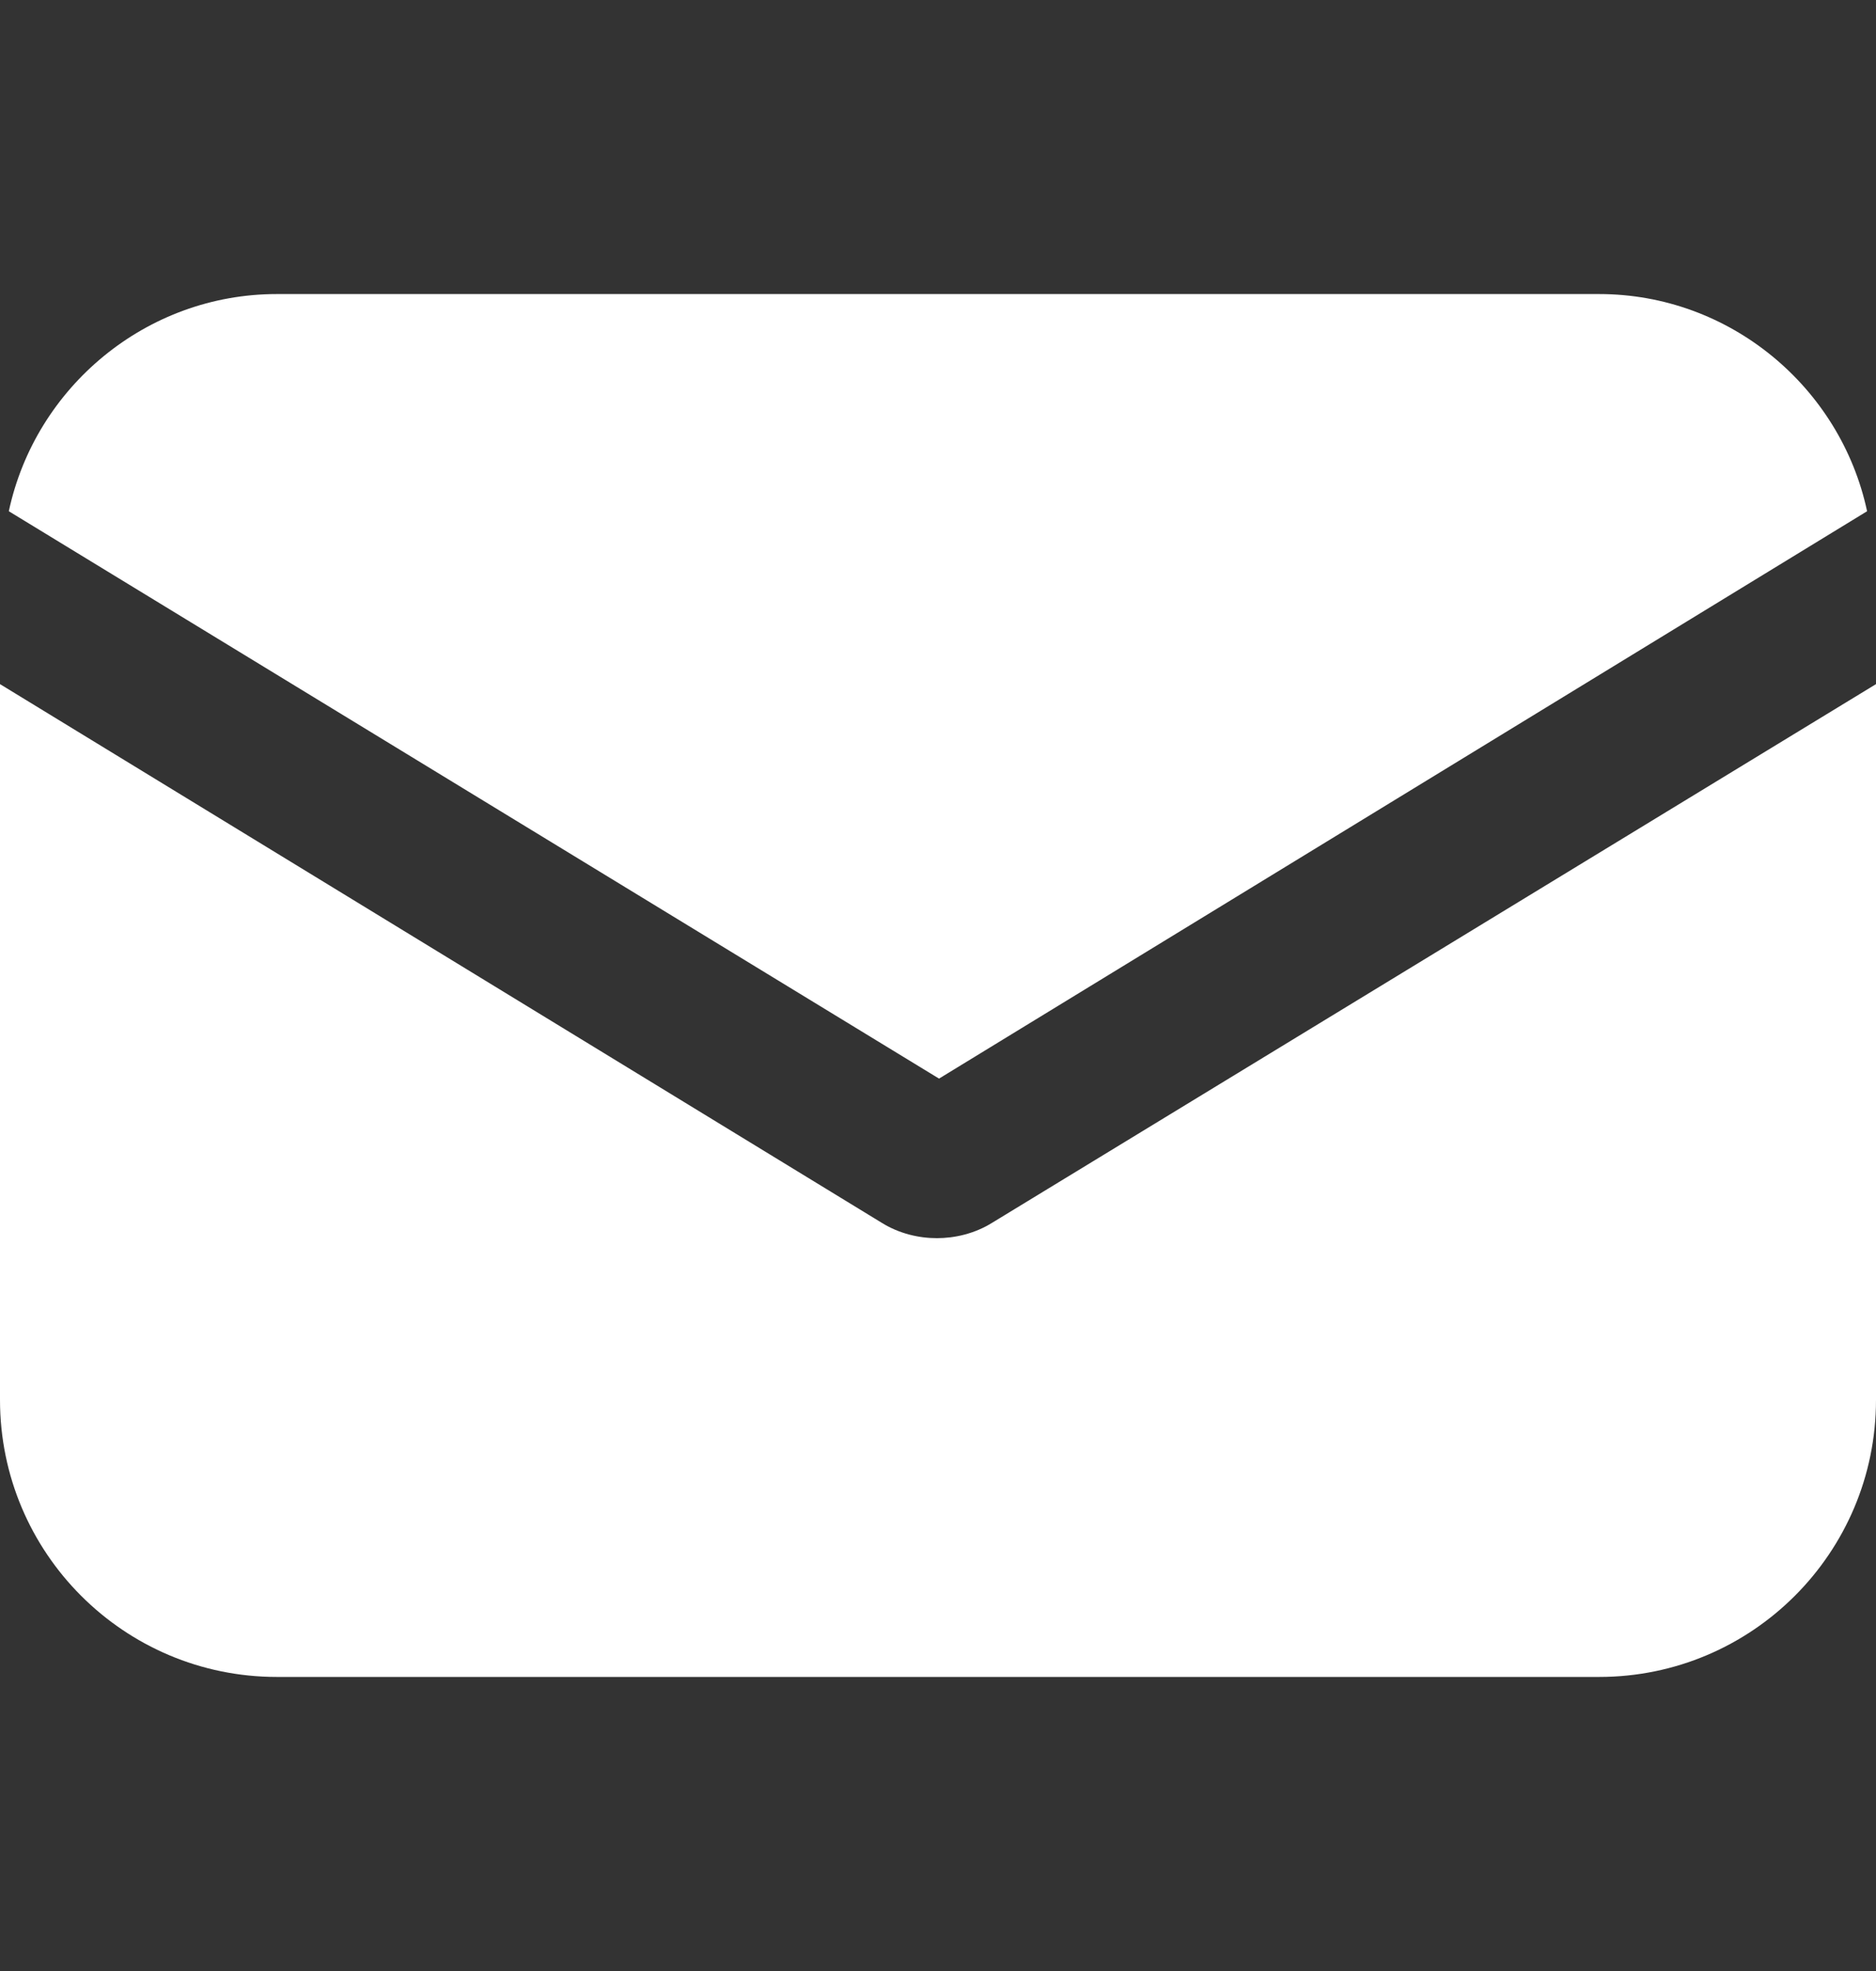
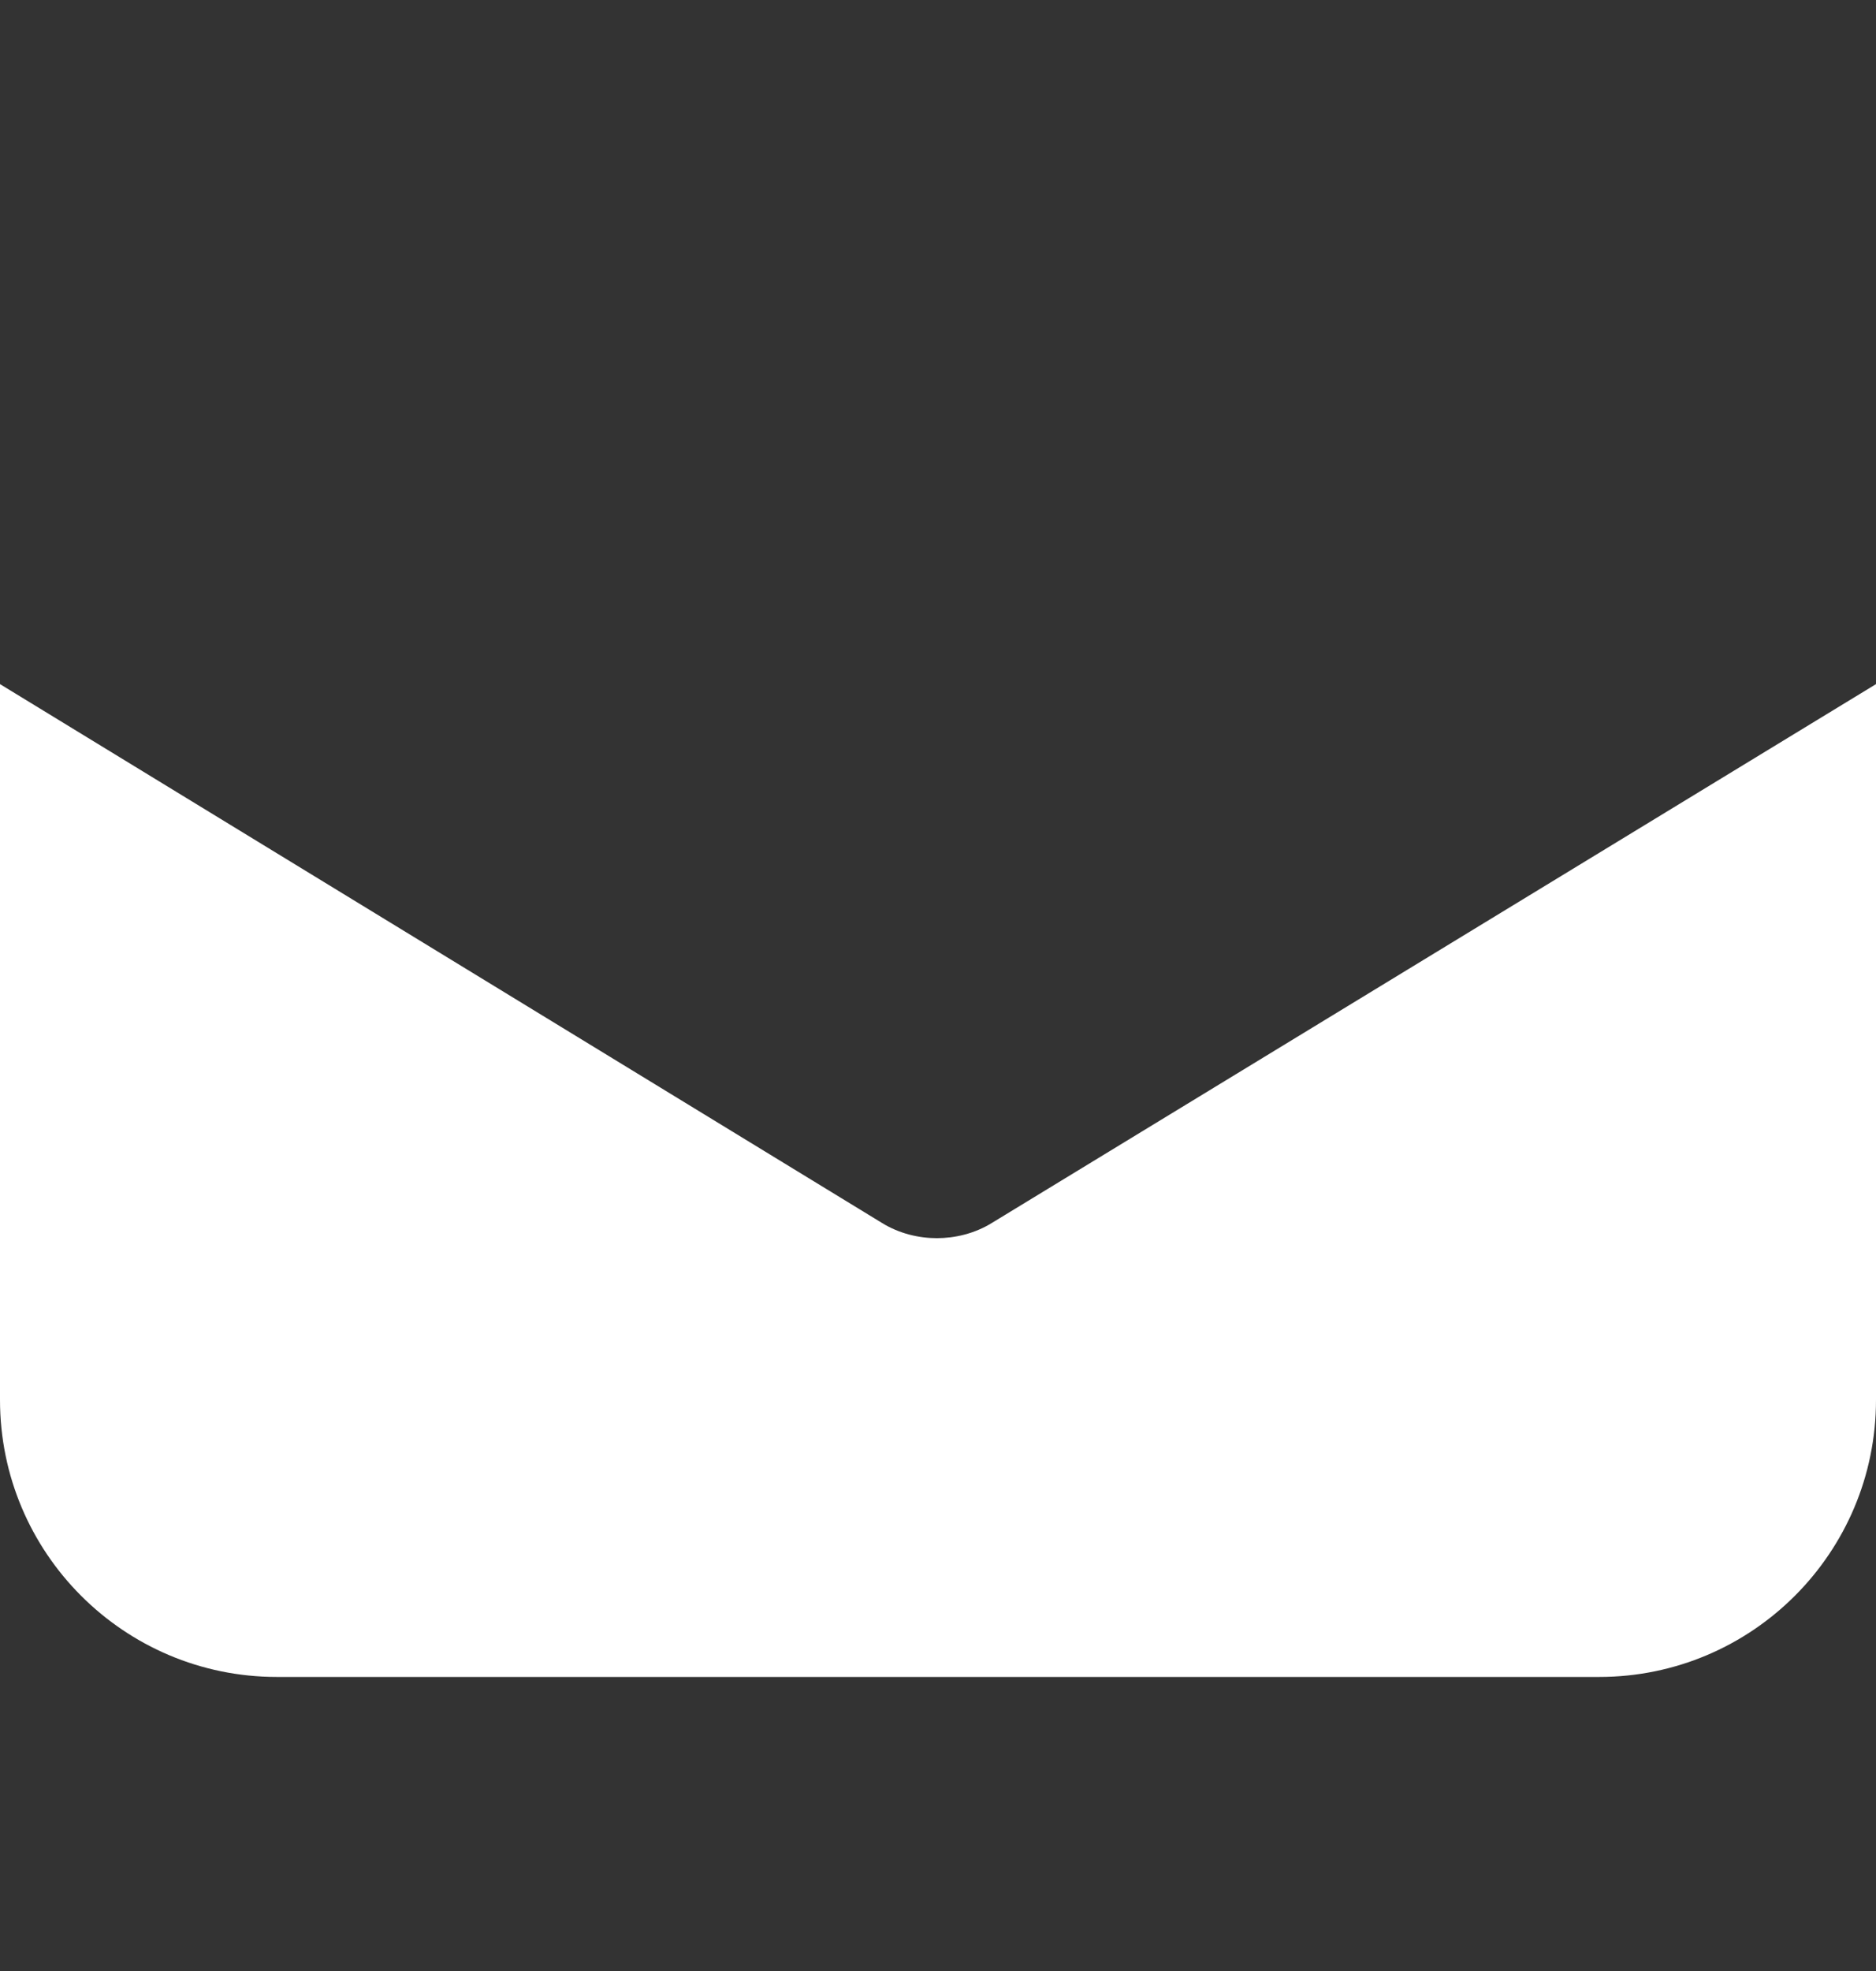
<svg xmlns="http://www.w3.org/2000/svg" width="20" height="21" fill="none">
  <rect width="100%" height="100%" fill="#333333" stroke="none" />
  <path d="M10.579 13.027C10.39 13.145 10.177 13.192 9.988 13.192C9.799 13.192 9.587 13.145 9.398 13.027L0 7.289V14.915C0 16.545 1.322 17.867 2.952 17.867H17.048C18.678 17.867 20 16.545 20 14.915V7.289L10.579 13.027Z" fill="white" />
-   <path d="M17.048 3.133H2.951C1.558 3.133 0.377 4.125 0.094 5.447L10.011 11.492L19.905 5.447C19.622 4.125 18.441 3.133 17.048 3.133Z" fill="white" />
</svg>